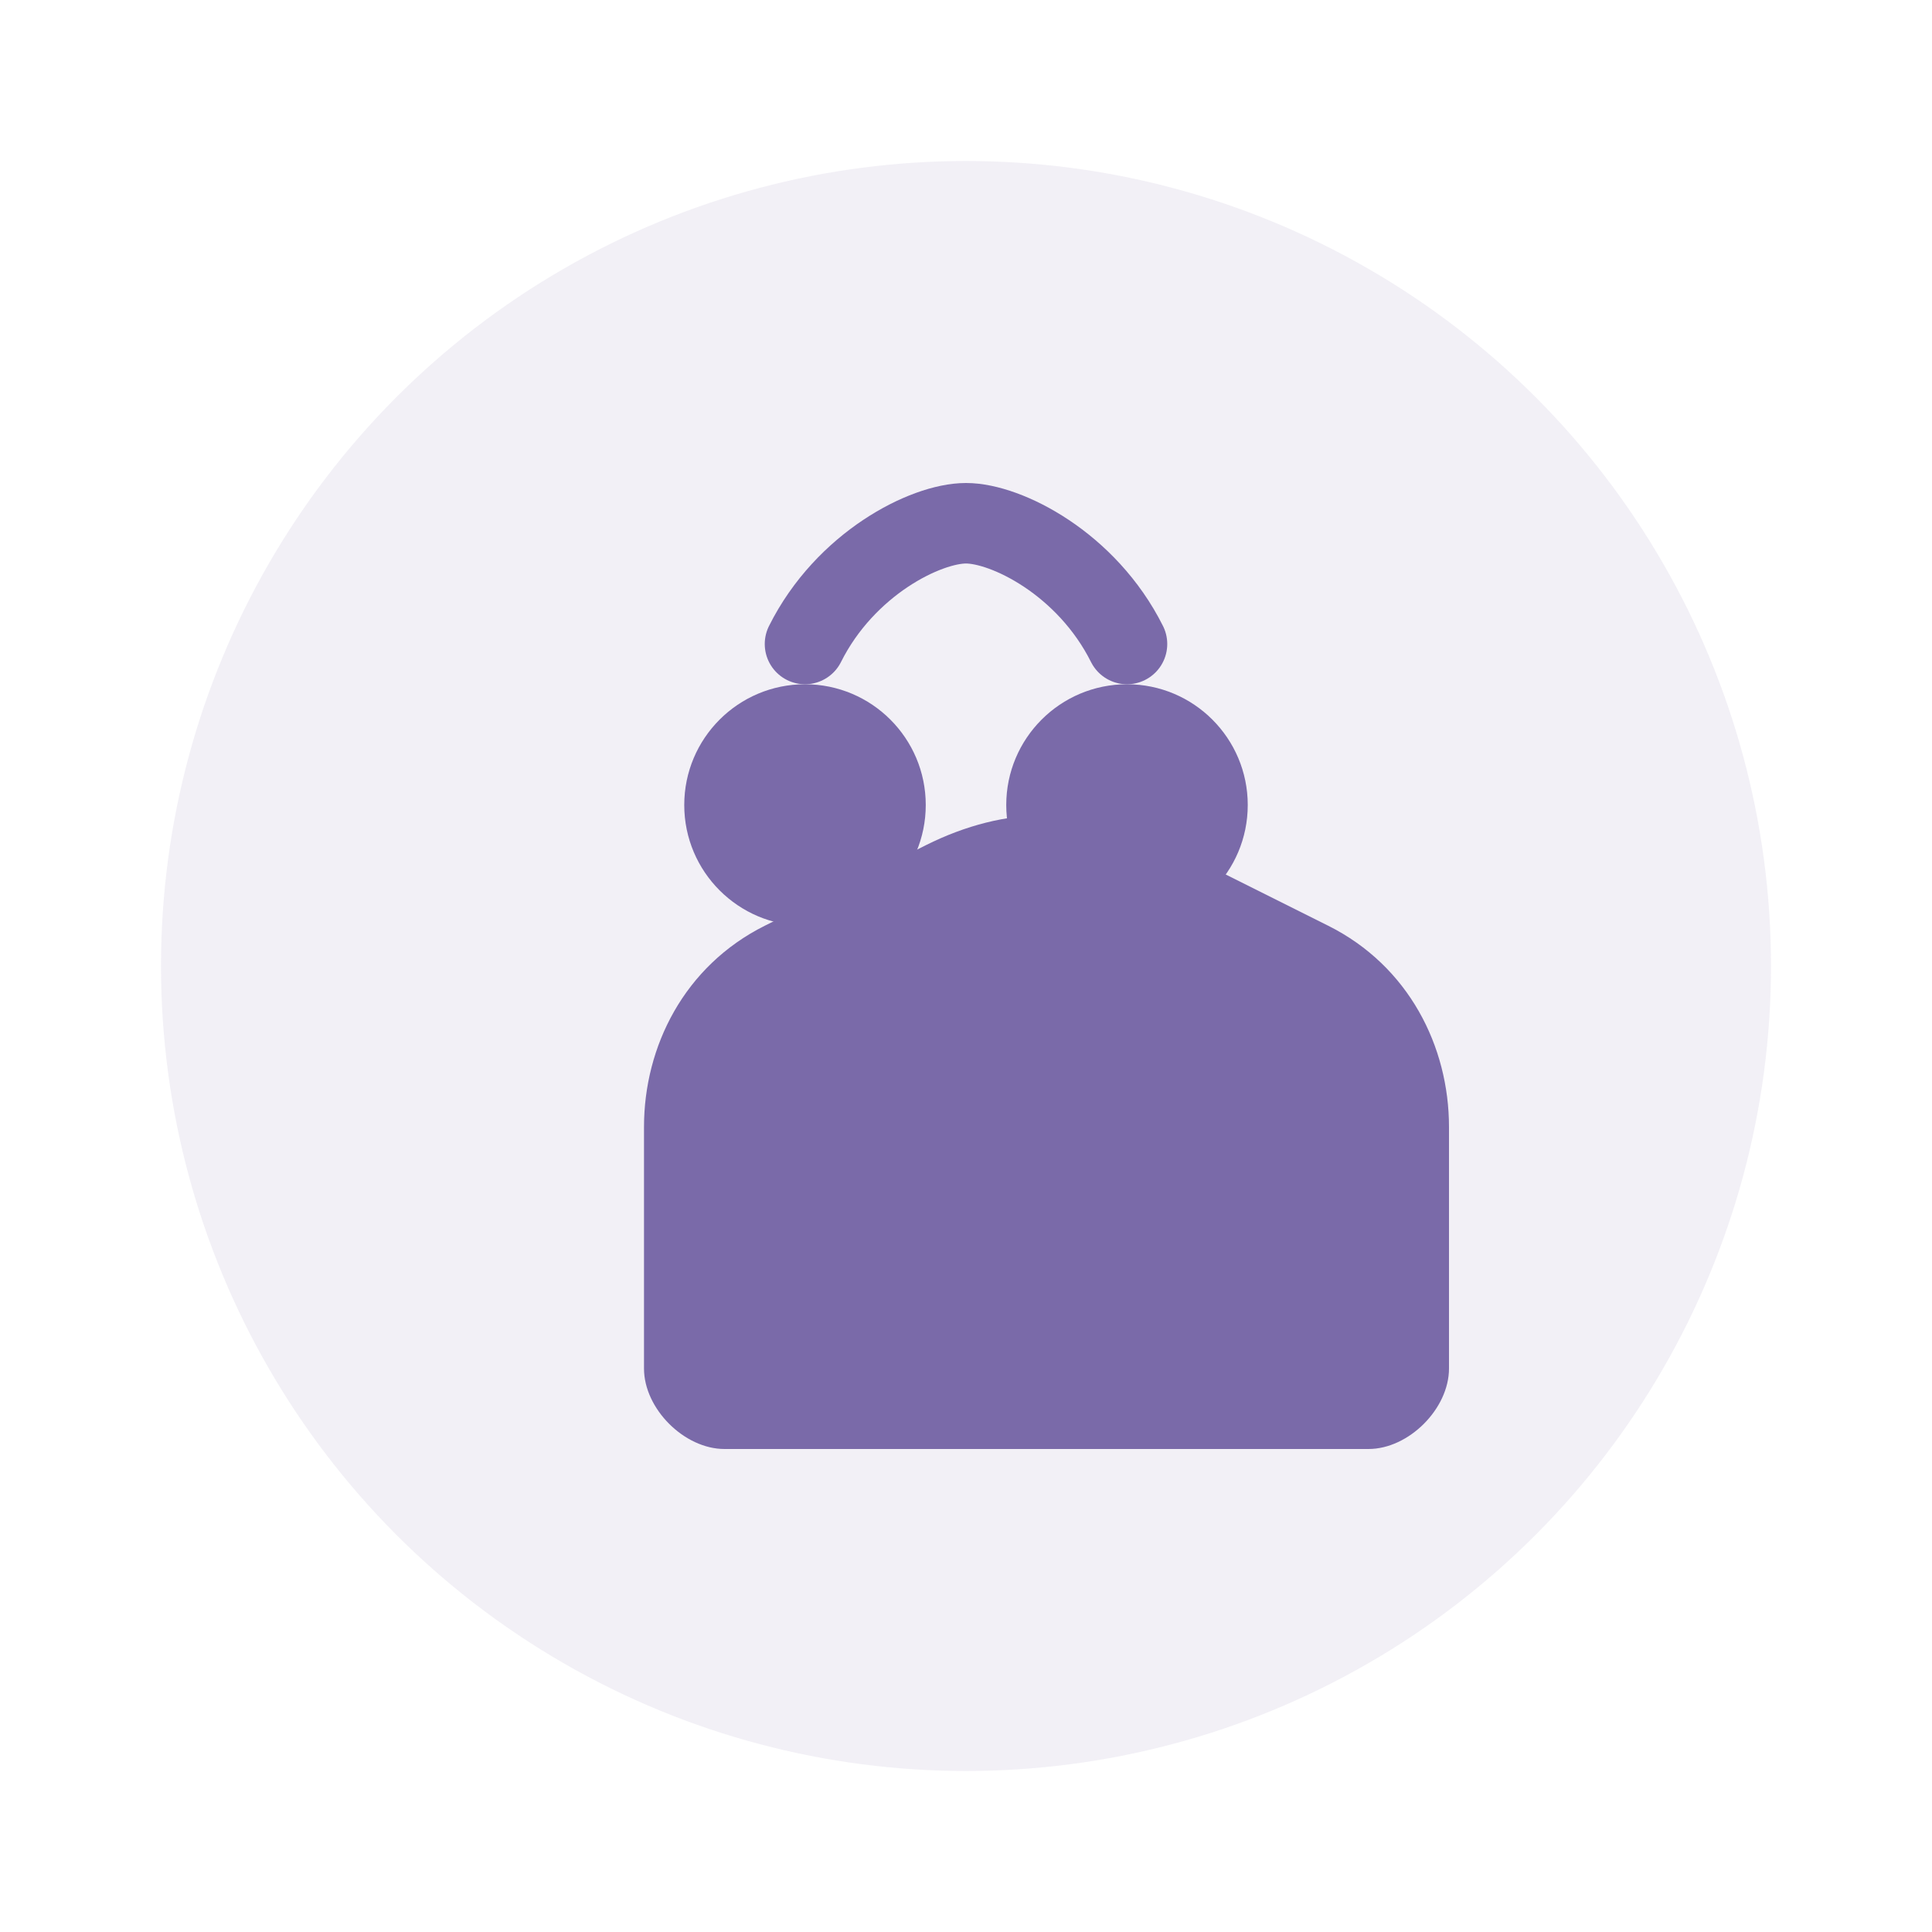
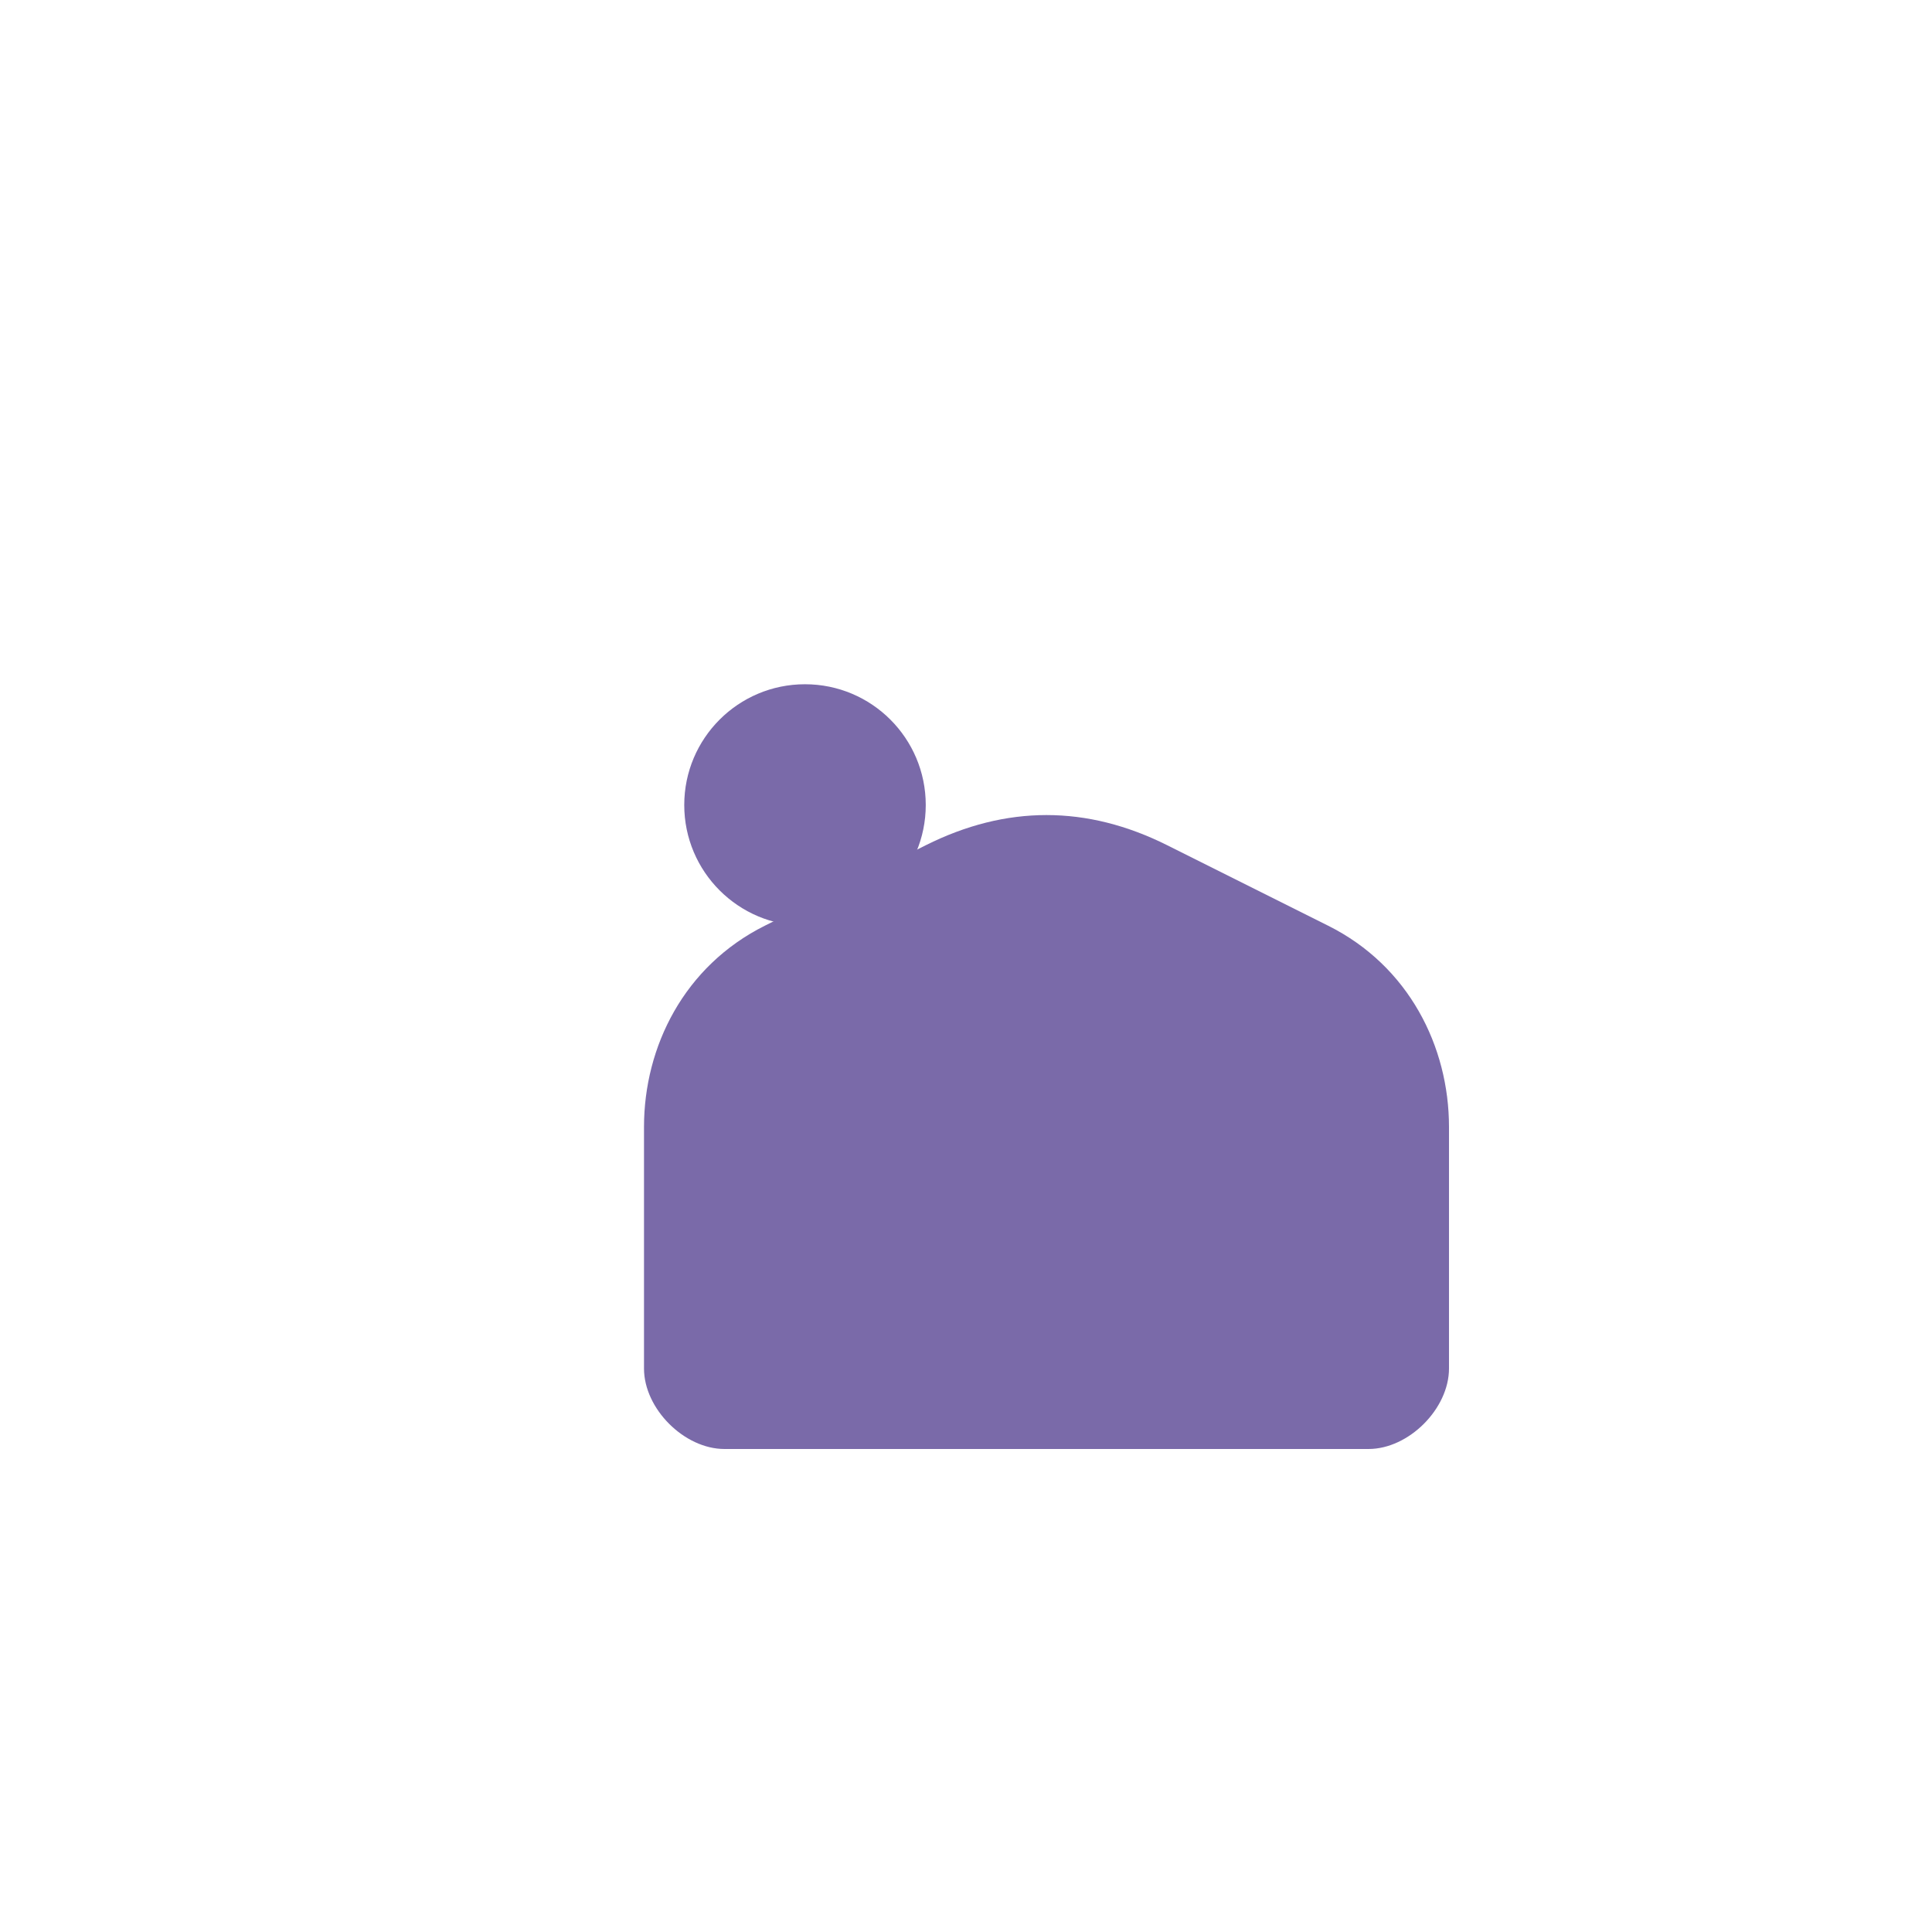
<svg xmlns="http://www.w3.org/2000/svg" width="48" height="48" viewBox="0 0 48 48" fill="none">
-   <circle cx="24" cy="24" r="20" fill="#7a6aa9" opacity="0.1" />
  <path d="M16 28c0-2 1-4 3-5l4-2c2-1 4-1 6 0l4 2c2 1 3 3 3 5v6c0 1-1 2-2 2H18c-1 0-2-1-2-2v-6z" fill="#7a6aa9" />
  <circle cx="20" cy="20" r="3" fill="#7a6aa9" />
-   <circle cx="28" cy="20" r="3" fill="#7a6aa9" />
-   <path d="M20 16c1-2 3-3 4-3s3 1 4 3" stroke="#7a6aa9" stroke-width="2" stroke-linecap="round" />
</svg>